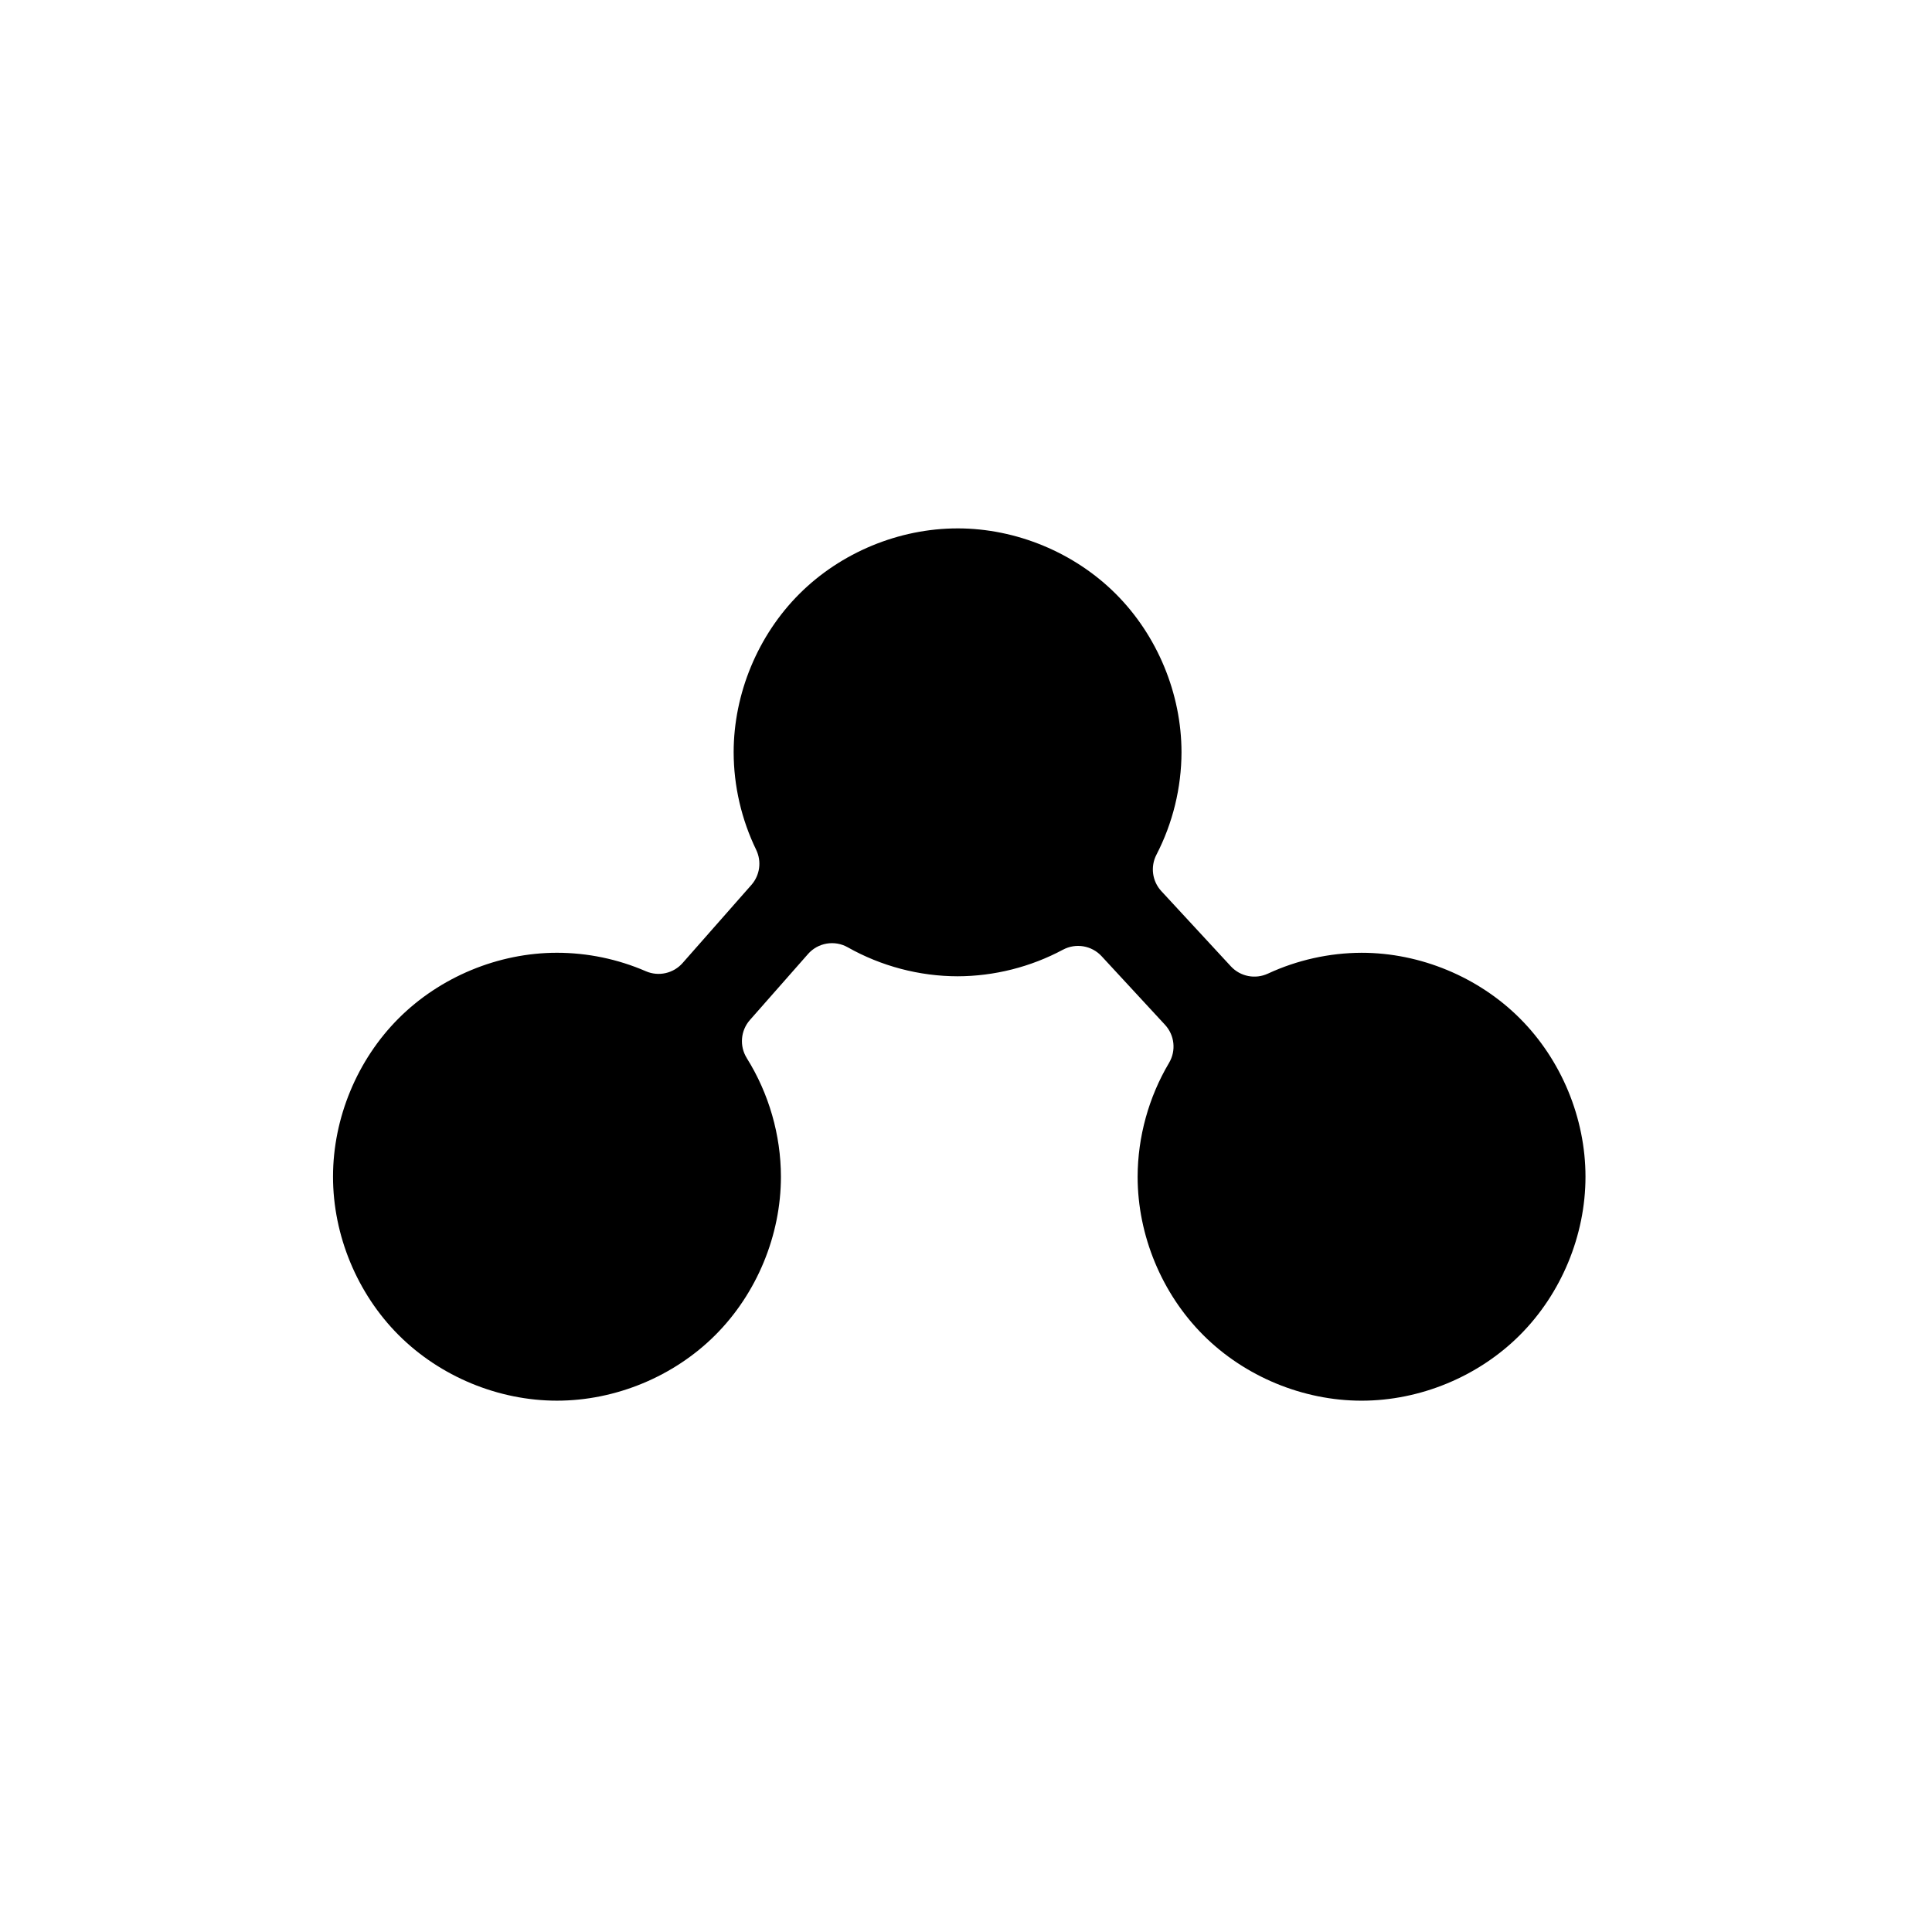
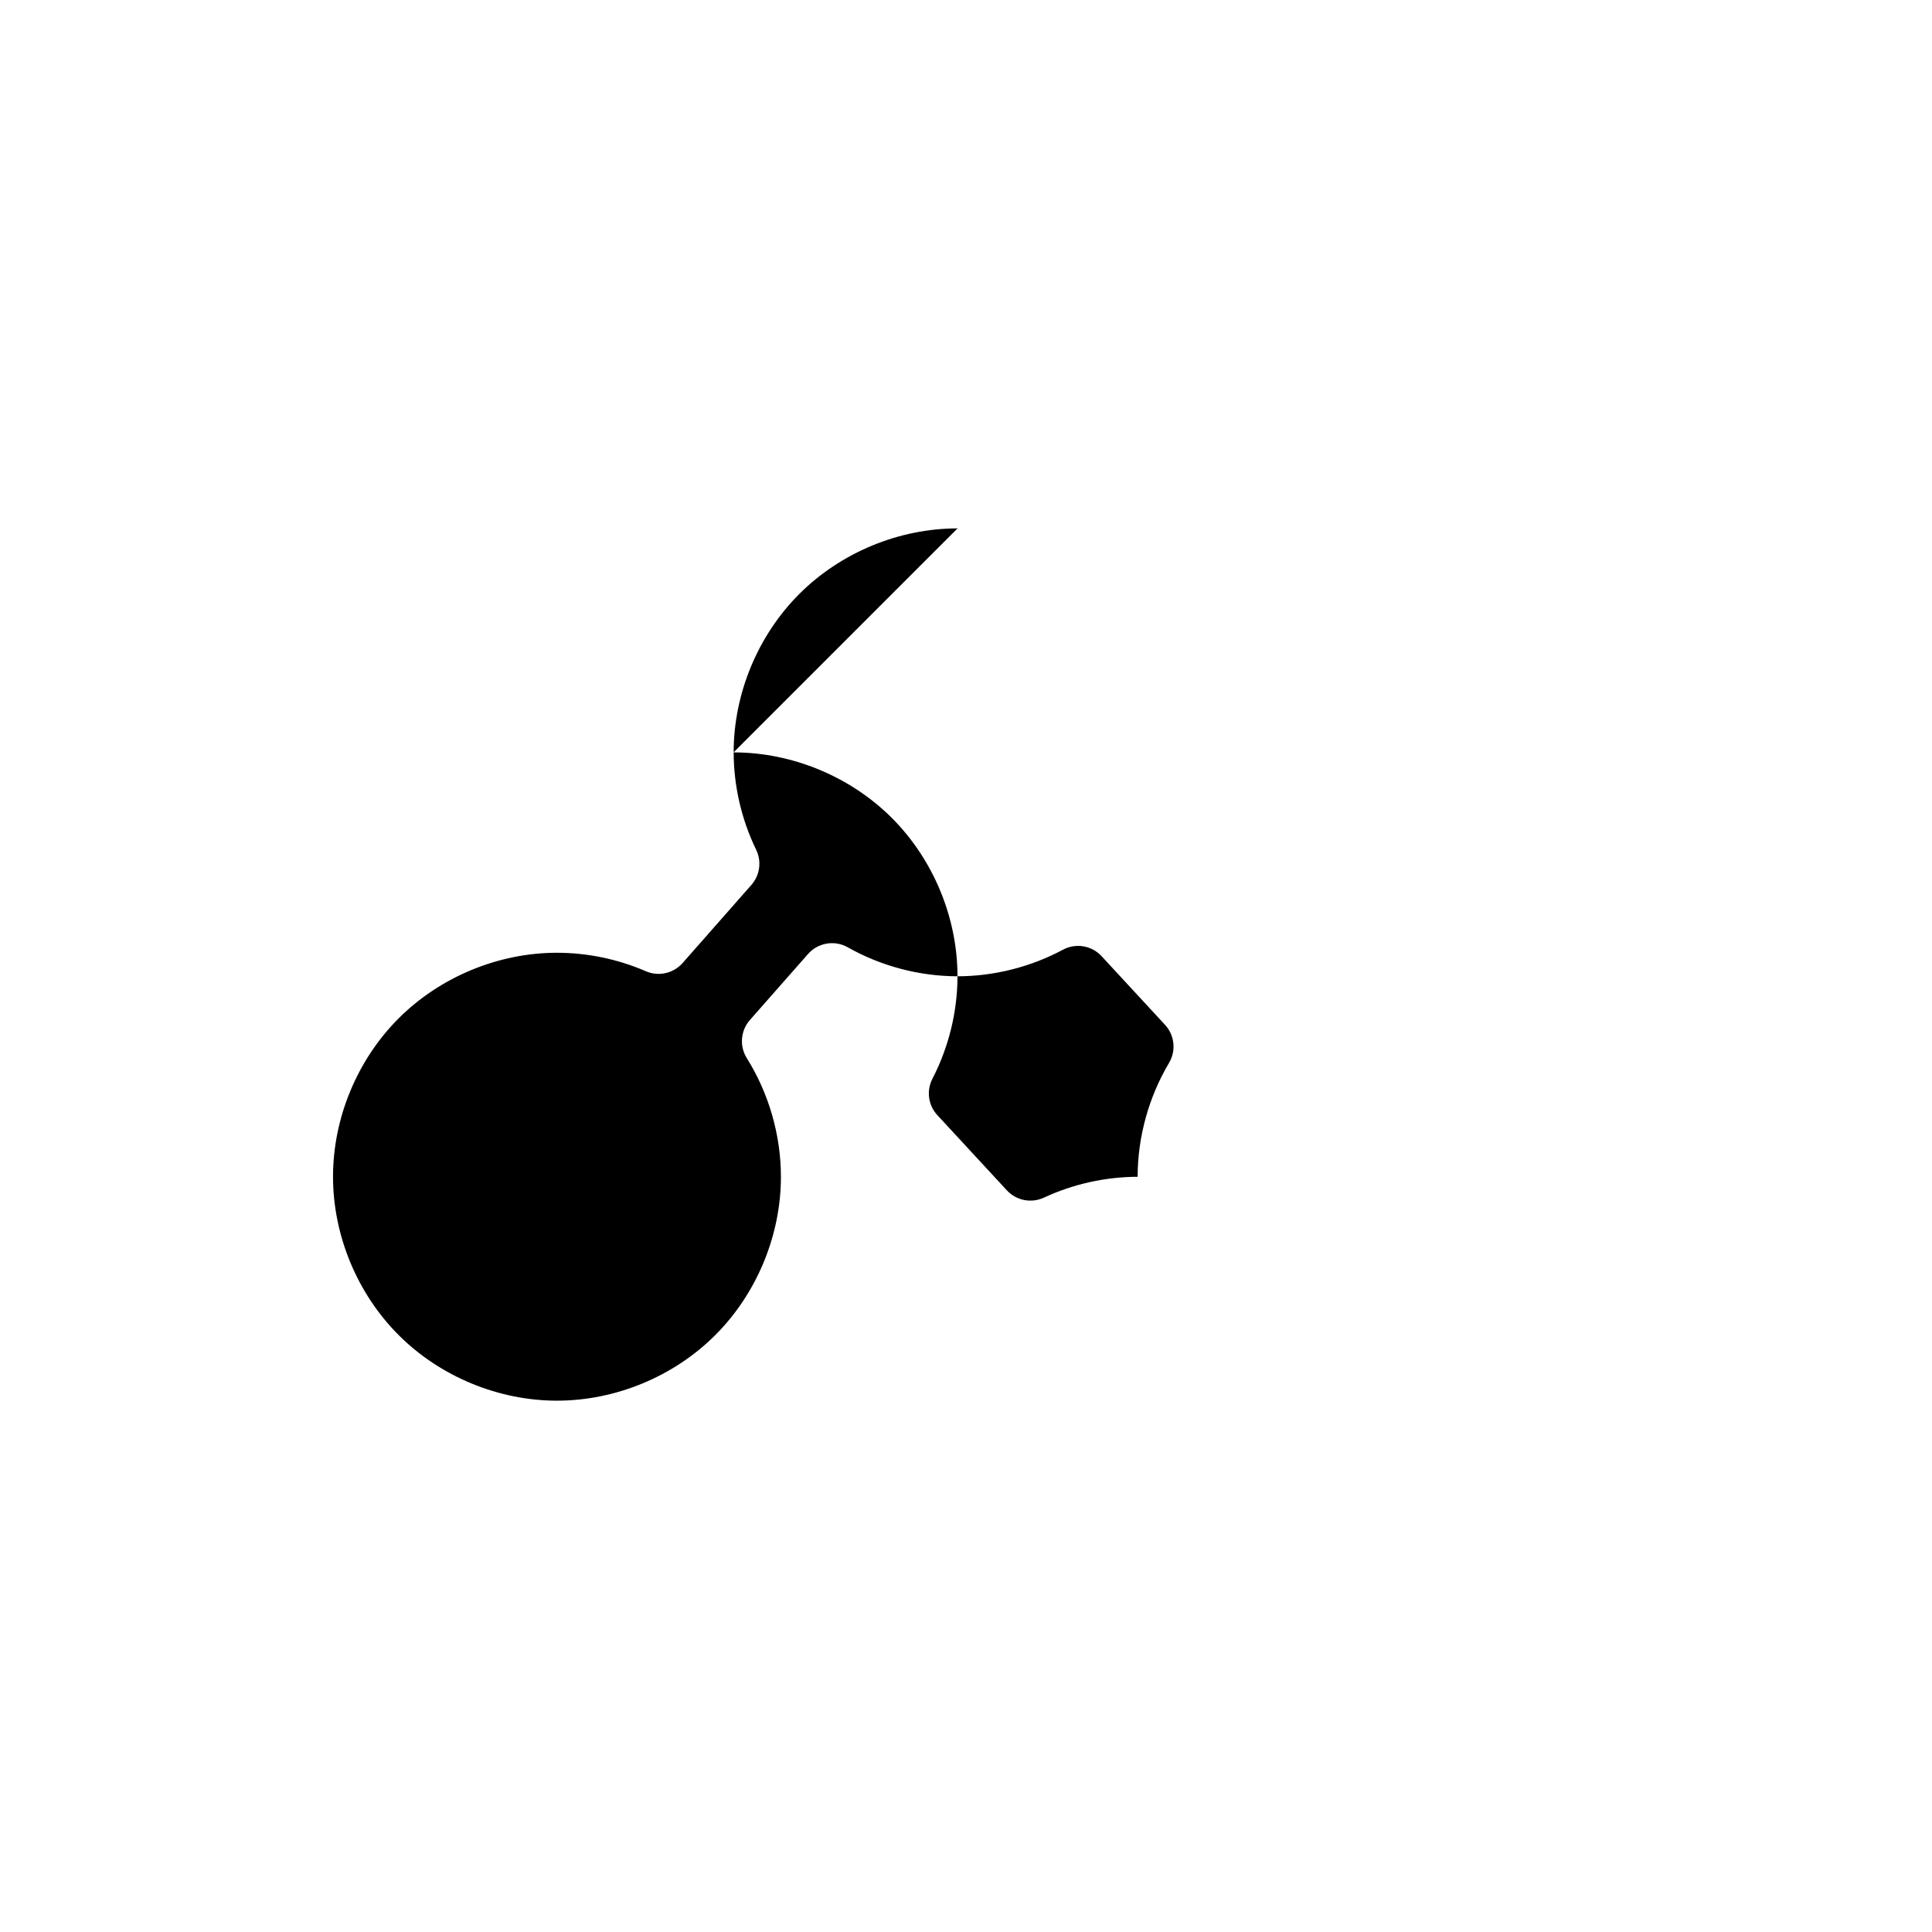
<svg xmlns="http://www.w3.org/2000/svg" fill="#000000" width="800px" height="800px" version="1.1" viewBox="144 144 512 512">
-   <path d="m397.77 284.03c-15.535 0-30.973 6.398-41.957 17.387-10.984 10.984-17.387 26.426-17.387 41.957 0.016 8.914 2.078 17.82 5.973 25.84h-0.004c1.488 3.07 0.988 6.738-1.266 9.297l-18.234 20.703c-2.43 2.758-6.359 3.637-9.734 2.176-7.41-3.215-15.48-4.894-23.559-4.898h-0.012c-15.531 0.004-30.965 6.406-41.949 17.387-10.984 10.984-17.387 26.422-17.387 41.957 0 15.535 6.402 30.98 17.387 41.969s26.422 17.387 41.957 17.387c15.539 0 30.98-6.398 41.969-17.387s17.391-26.43 17.387-41.969c-0.012-11.043-3.191-22.07-9.055-31.43h0.008c-1.984-3.176-1.648-7.281 0.828-10.094l15.398-17.484v-0.004c2.648-3.008 7.039-3.75 10.527-1.781 8.836 4.992 18.969 7.672 29.117 7.684 9.695-0.02 19.371-2.465 27.918-7.047v0.004c3.402-1.828 7.609-1.121 10.234 1.711l16.816 18.195c2.547 2.758 2.981 6.859 1.062 10.086-5.387 9.074-8.301 19.605-8.324 30.16v0.012 0.012c0.004 15.531 6.406 30.965 17.387 41.949 10.984 10.988 26.422 17.387 41.957 17.387 15.535 0 30.973-6.398 41.957-17.387 10.984-10.988 17.391-26.43 17.387-41.969 0-15.535-6.402-30.973-17.387-41.957-10.98-10.98-26.41-17.383-41.938-17.387h-0.02c-8.547 0.027-17.078 1.93-24.828 5.531v-0.004c-3.336 1.551-7.297 0.773-9.801-1.93l-18.43-19.938c-2.422-2.621-2.941-6.481-1.297-9.652 4.32-8.352 6.621-17.738 6.641-27.141-0.004-15.531-6.406-30.965-17.387-41.949-10.984-10.988-26.422-17.387-41.957-17.387z" />
+   <path d="m397.77 284.03c-15.535 0-30.973 6.398-41.957 17.387-10.984 10.984-17.387 26.426-17.387 41.957 0.016 8.914 2.078 17.82 5.973 25.84h-0.004c1.488 3.07 0.988 6.738-1.266 9.297l-18.234 20.703c-2.43 2.758-6.359 3.637-9.734 2.176-7.41-3.215-15.48-4.894-23.559-4.898h-0.012c-15.531 0.004-30.965 6.406-41.949 17.387-10.984 10.984-17.387 26.422-17.387 41.957 0 15.535 6.402 30.98 17.387 41.969s26.422 17.387 41.957 17.387c15.539 0 30.98-6.398 41.969-17.387s17.391-26.43 17.387-41.969c-0.012-11.043-3.191-22.07-9.055-31.43h0.008c-1.984-3.176-1.648-7.281 0.828-10.094l15.398-17.484v-0.004c2.648-3.008 7.039-3.75 10.527-1.781 8.836 4.992 18.969 7.672 29.117 7.684 9.695-0.02 19.371-2.465 27.918-7.047v0.004c3.402-1.828 7.609-1.121 10.234 1.711l16.816 18.195c2.547 2.758 2.981 6.859 1.062 10.086-5.387 9.074-8.301 19.605-8.324 30.16v0.012 0.012h-0.02c-8.547 0.027-17.078 1.93-24.828 5.531v-0.004c-3.336 1.551-7.297 0.773-9.801-1.93l-18.43-19.938c-2.422-2.621-2.941-6.481-1.297-9.652 4.32-8.352 6.621-17.738 6.641-27.141-0.004-15.531-6.406-30.965-17.387-41.949-10.984-10.988-26.422-17.387-41.957-17.387z" />
</svg>